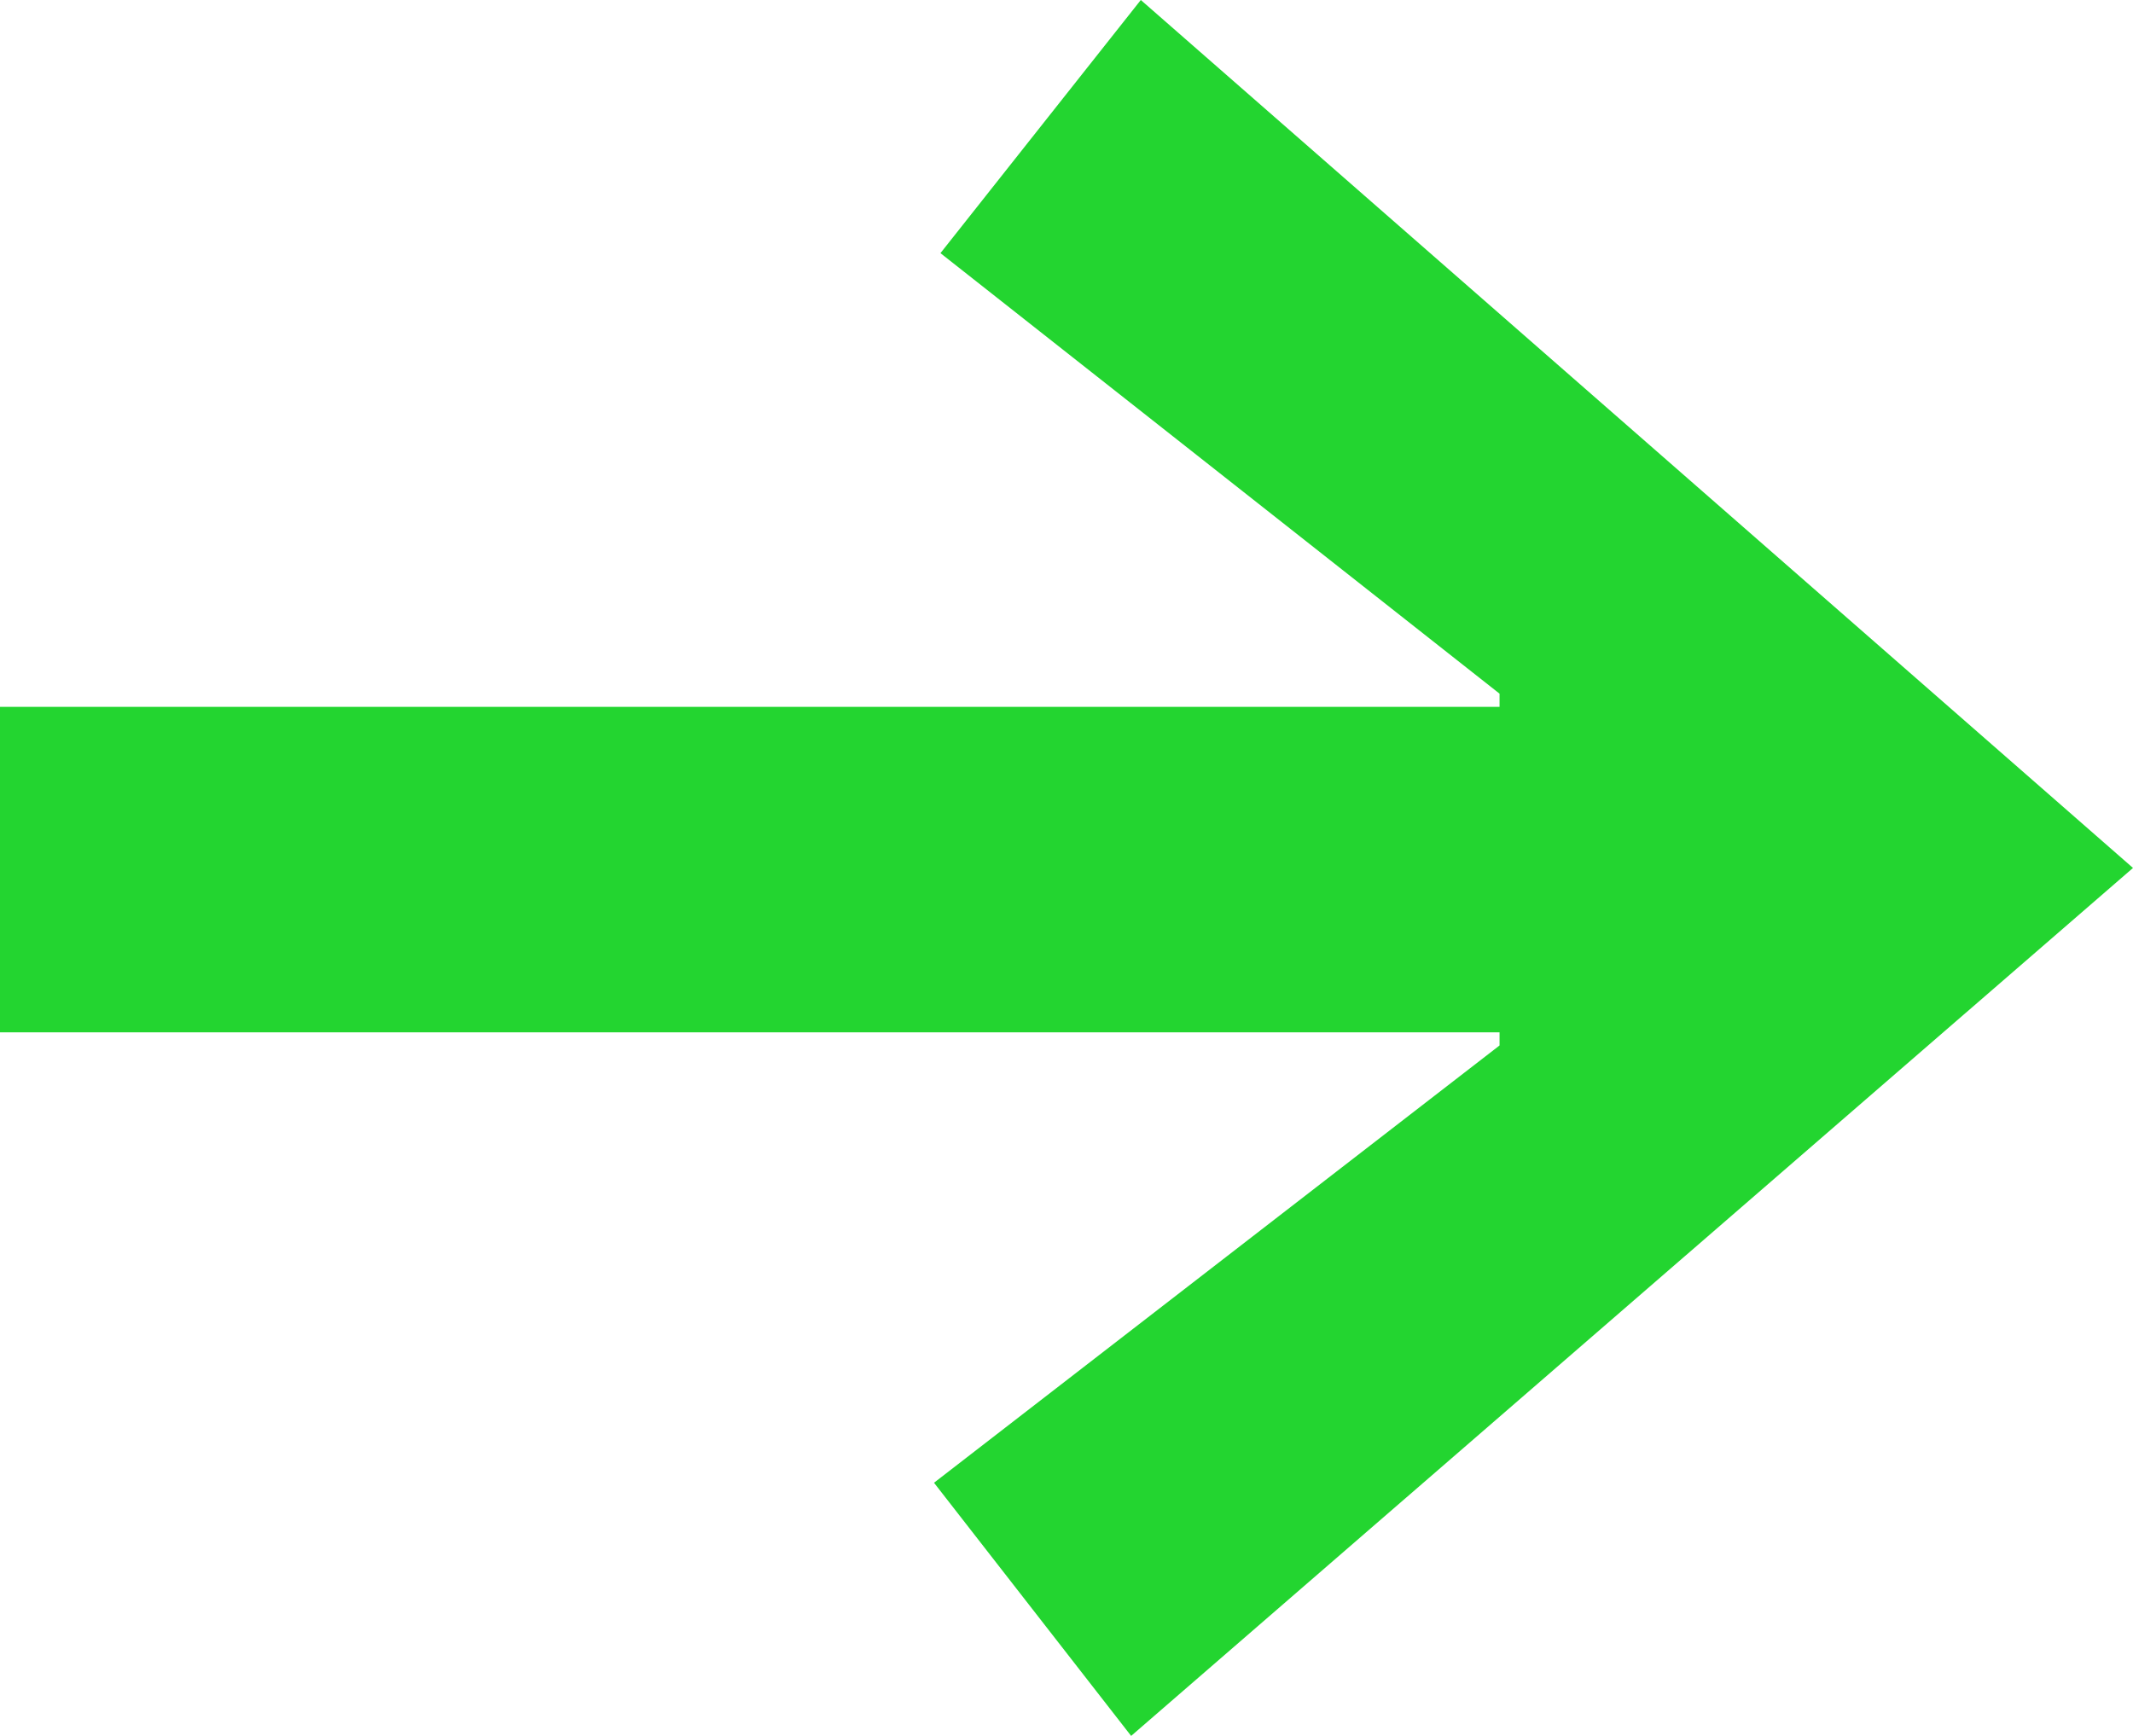
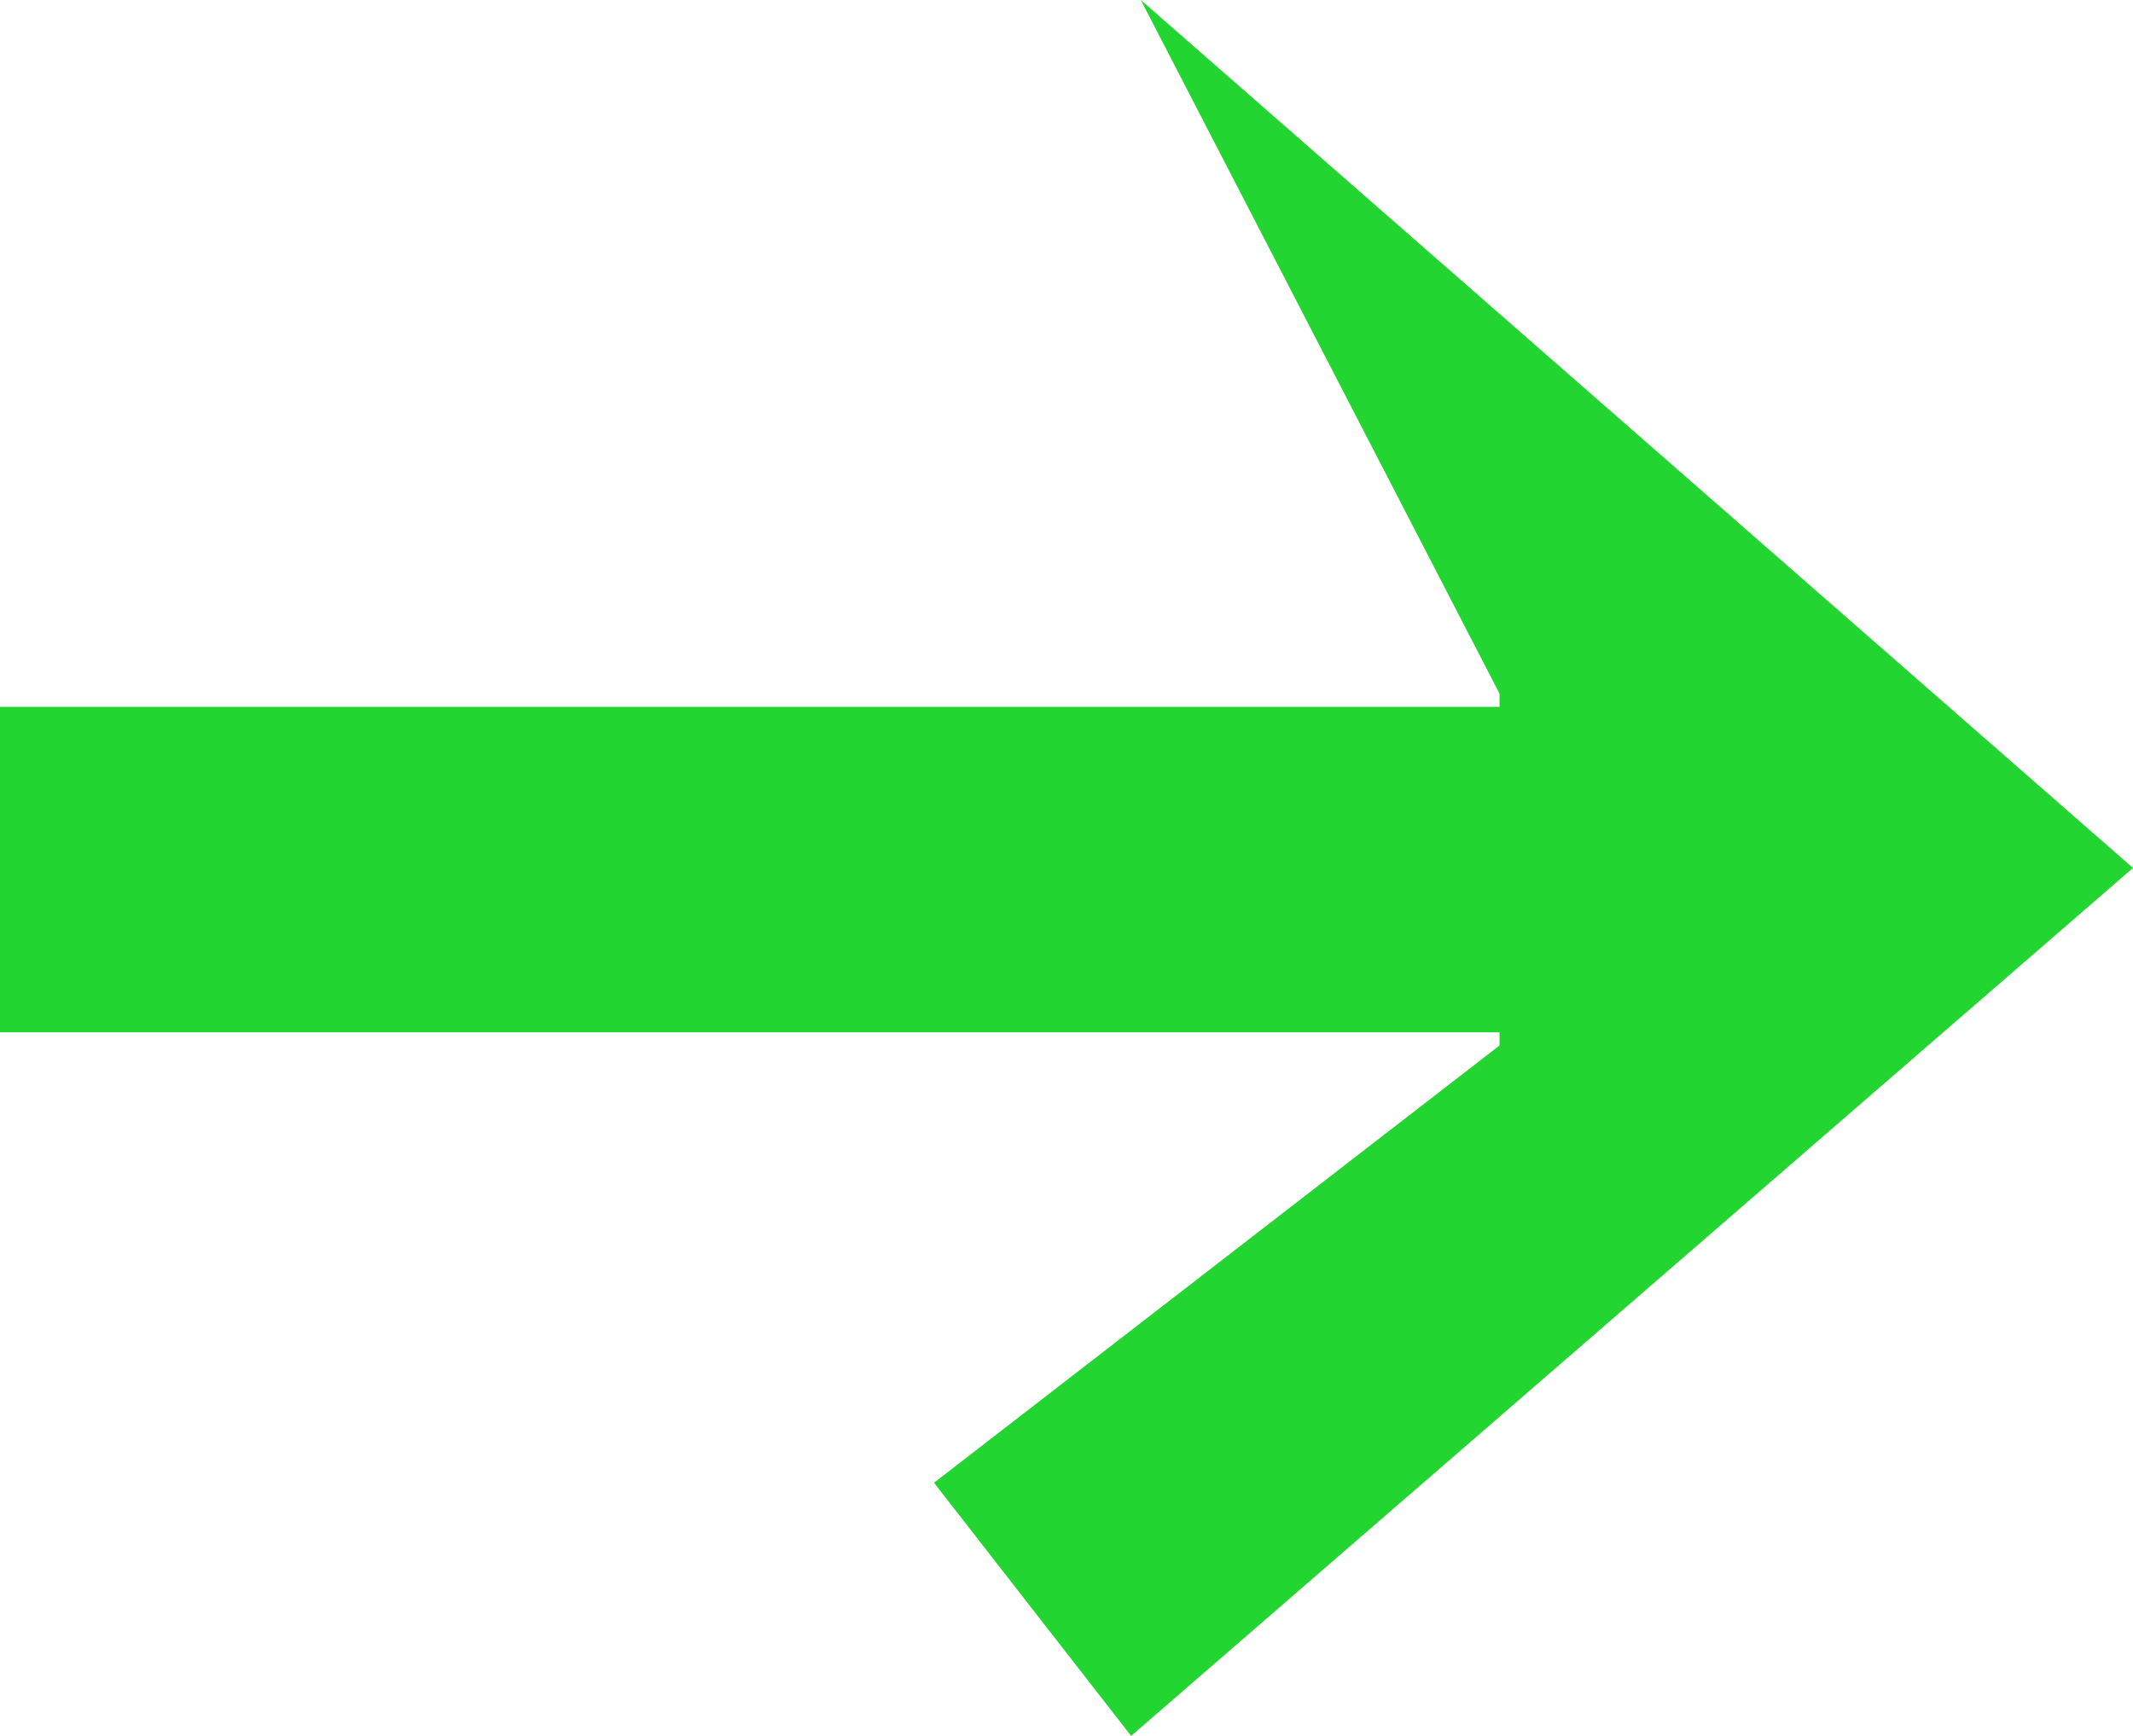
<svg xmlns="http://www.w3.org/2000/svg" width="43" height="35" viewBox="0 0 43 35" fill="none">
-   <path d="M22.803 35L43 17.5L22.998 -0L18.959 5.104L30.23 13.986V14.252H0V20.814H30.23V21.079L18.829 29.896L22.803 35Z" fill="#23D530" />
+   <path d="M22.803 35L43 17.5L22.998 -0L30.23 13.986V14.252H0V20.814H30.23V21.079L18.829 29.896L22.803 35Z" fill="#23D530" />
</svg>